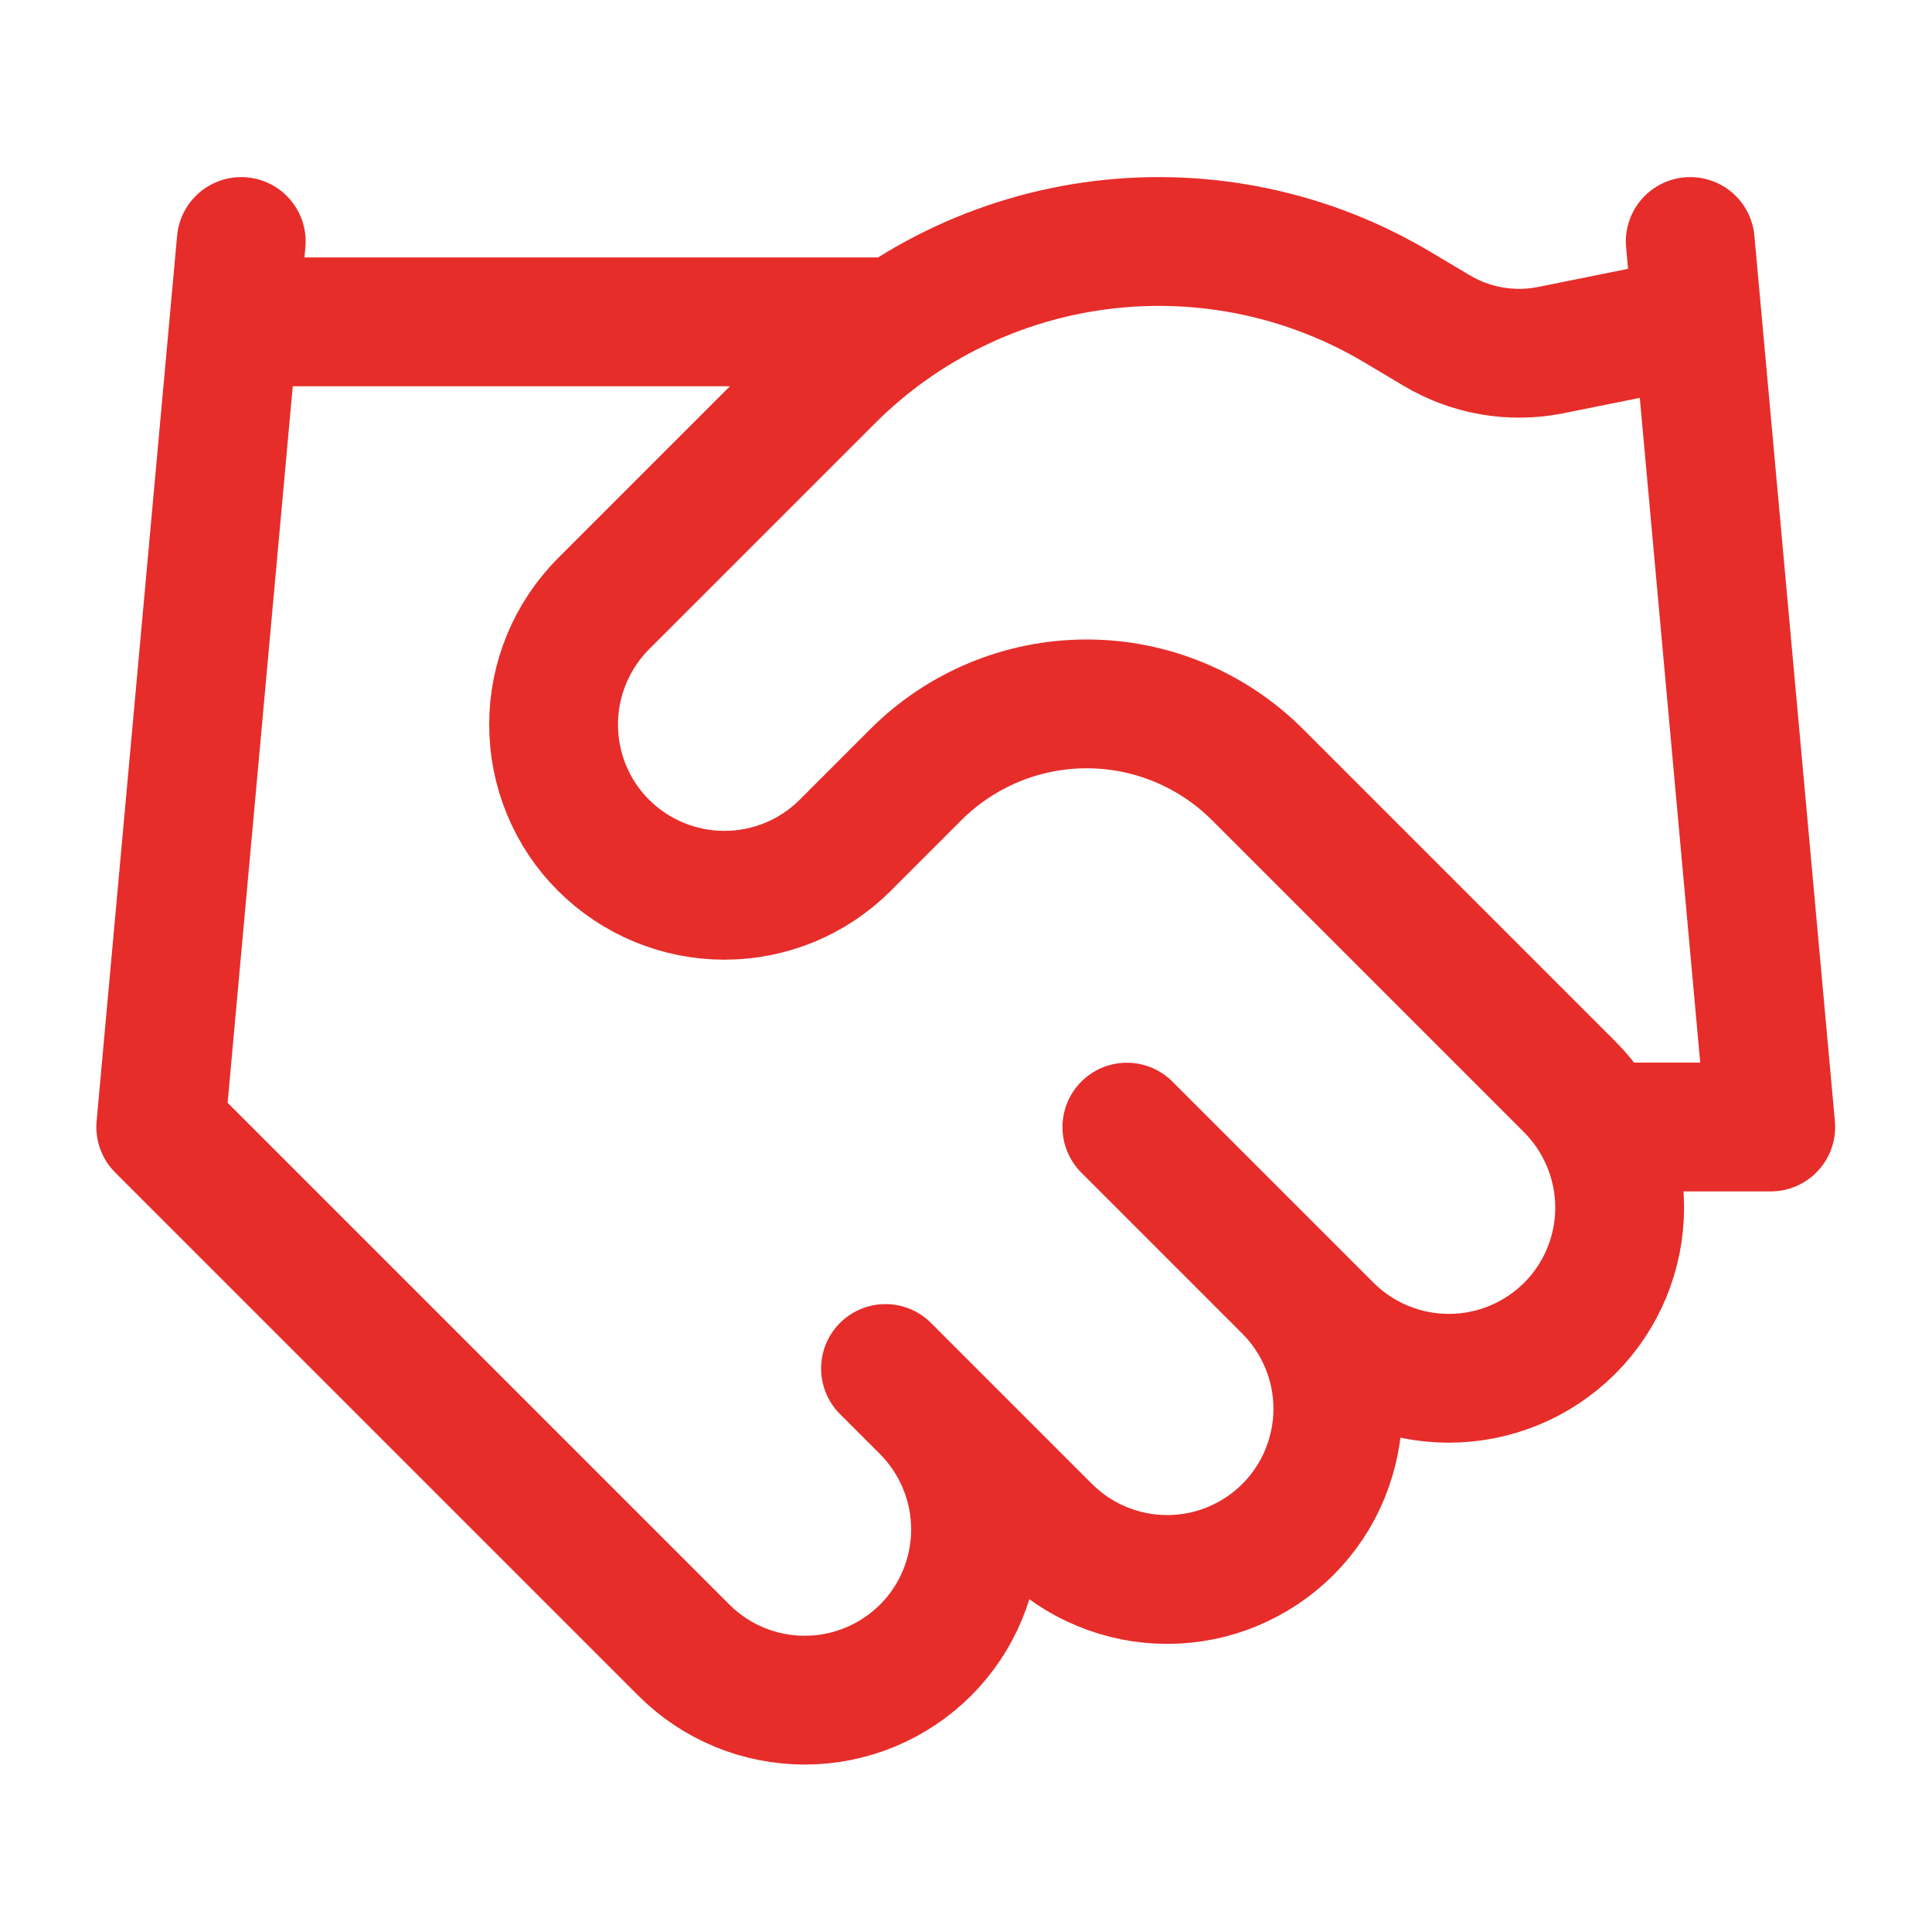
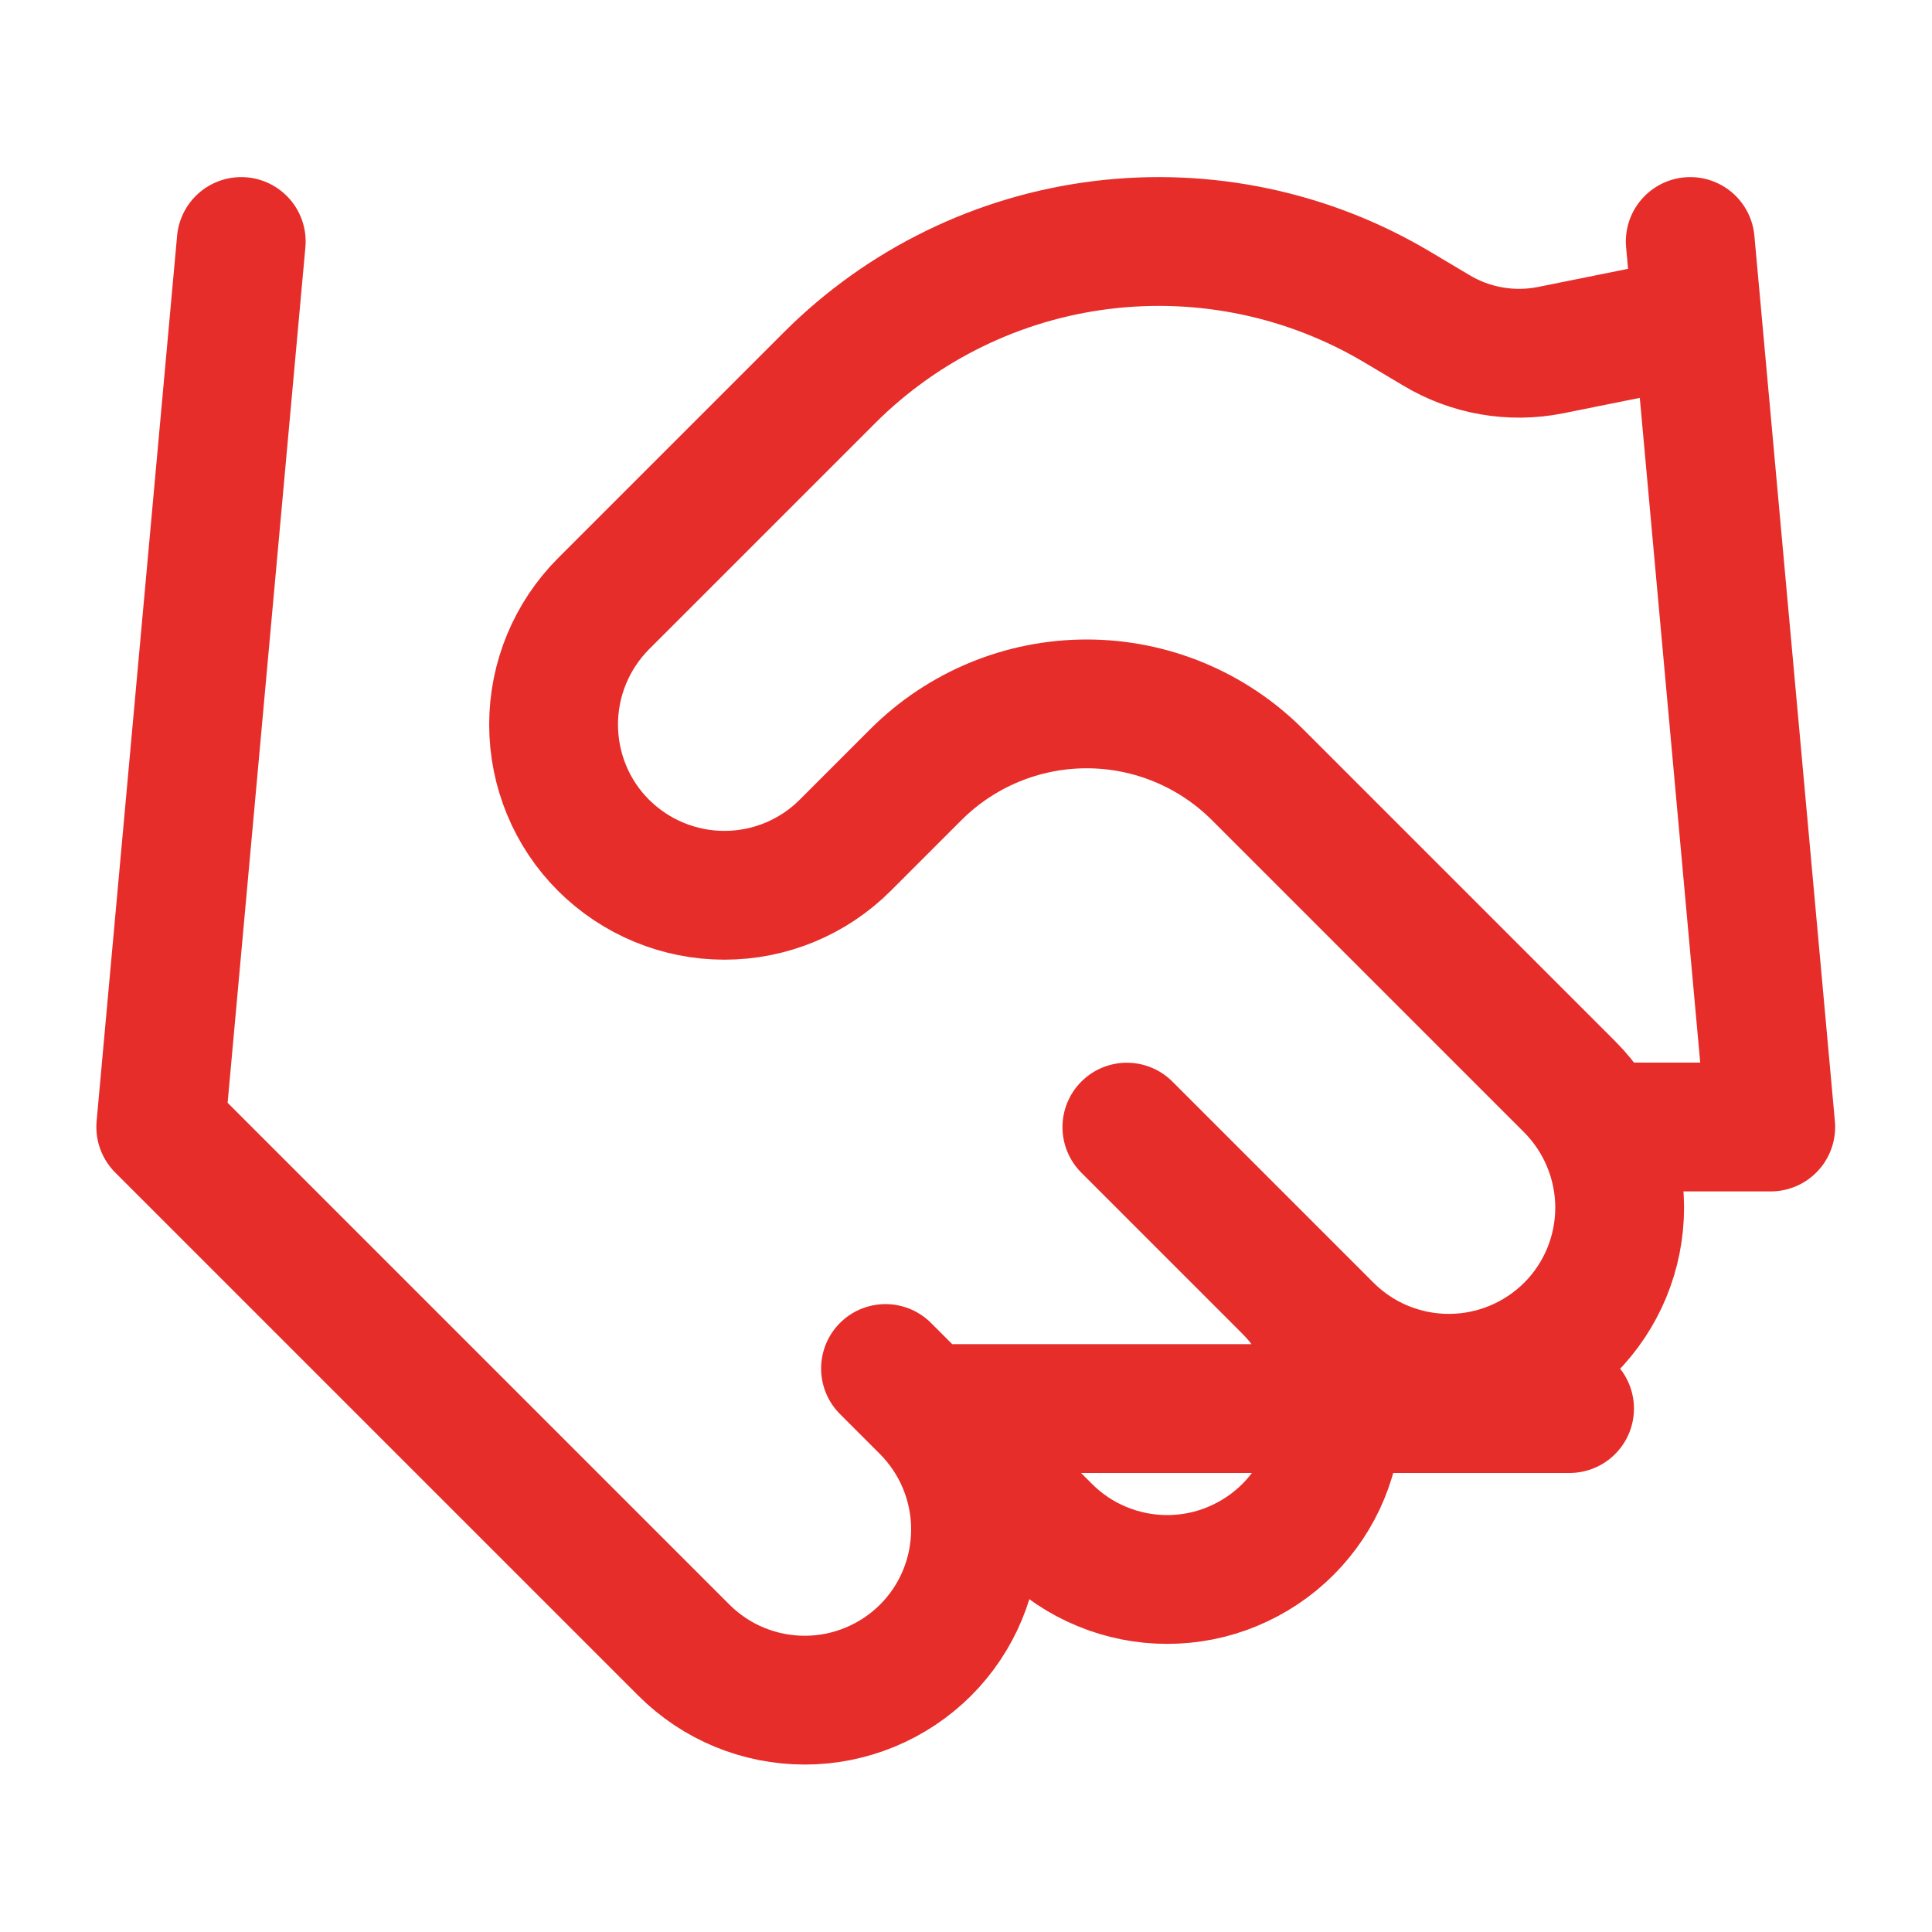
<svg xmlns="http://www.w3.org/2000/svg" fill="none" height="15" viewBox="0 0 15 15" width="15">
-   <path d="m6.875 10.625 1.25 1.25c.123.123.269.221.43.287.161.067.333.101.507.101s.347-.034.507-.101c.161-.067.307-.164.43-.287.123-.123.221-.269.287-.43s.101-.333.101-.507-.034-.346-.101-.507c-.067-.161-.164-.307-.287-.43m-1.25-1.25 1.562 1.562c.249.249.586.388.938.388s.689-.14.938-.388c.249-.249.388-.586.388-.937s-.14-.689-.388-.938l-2.425-2.425c-.352-.351-.828-.548-1.325-.548s-.973.197-1.325.548l-.55.55c-.249.249-.586.388-.938.388s-.689-.14-.938-.388-.388-.586-.388-.938.14-.689.388-.938l1.756-1.756c.57-.569 1.314-.931 2.113-1.029.799-.098 1.608.072 2.3.486l.294.175c.266.161.583.216.887.156l1.087-.219m0-.625.625 6.875h-1.25m-10.625-6.875-.625 6.875 4.062 4.062c.249.249.586.388.938.388s.689-.14.938-.388c.249-.249.388-.586.388-.938 0-.352-.14-.689-.388-.938m-5.312-8.437h5" stroke="#e62d2a" stroke-linecap="round" stroke-linejoin="round" />
+   <path d="m6.875 10.625 1.25 1.25c.123.123.269.221.43.287.161.067.333.101.507.101s.347-.034.507-.101c.161-.067.307-.164.43-.287.123-.123.221-.269.287-.43s.101-.333.101-.507-.034-.346-.101-.507c-.067-.161-.164-.307-.287-.43m-1.25-1.25 1.562 1.562c.249.249.586.388.938.388s.689-.14.938-.388c.249-.249.388-.586.388-.937s-.14-.689-.388-.938l-2.425-2.425c-.352-.351-.828-.548-1.325-.548s-.973.197-1.325.548l-.55.55c-.249.249-.586.388-.938.388s-.689-.14-.938-.388-.388-.586-.388-.938.14-.689.388-.938l1.756-1.756c.57-.569 1.314-.931 2.113-1.029.799-.098 1.608.072 2.3.486l.294.175c.266.161.583.216.887.156l1.087-.219m0-.625.625 6.875h-1.25m-10.625-6.875-.625 6.875 4.062 4.062c.249.249.586.388.938.388s.689-.14.938-.388c.249-.249.388-.586.388-.938 0-.352-.14-.689-.388-.938h5" stroke="#e62d2a" stroke-linecap="round" stroke-linejoin="round" />
</svg>